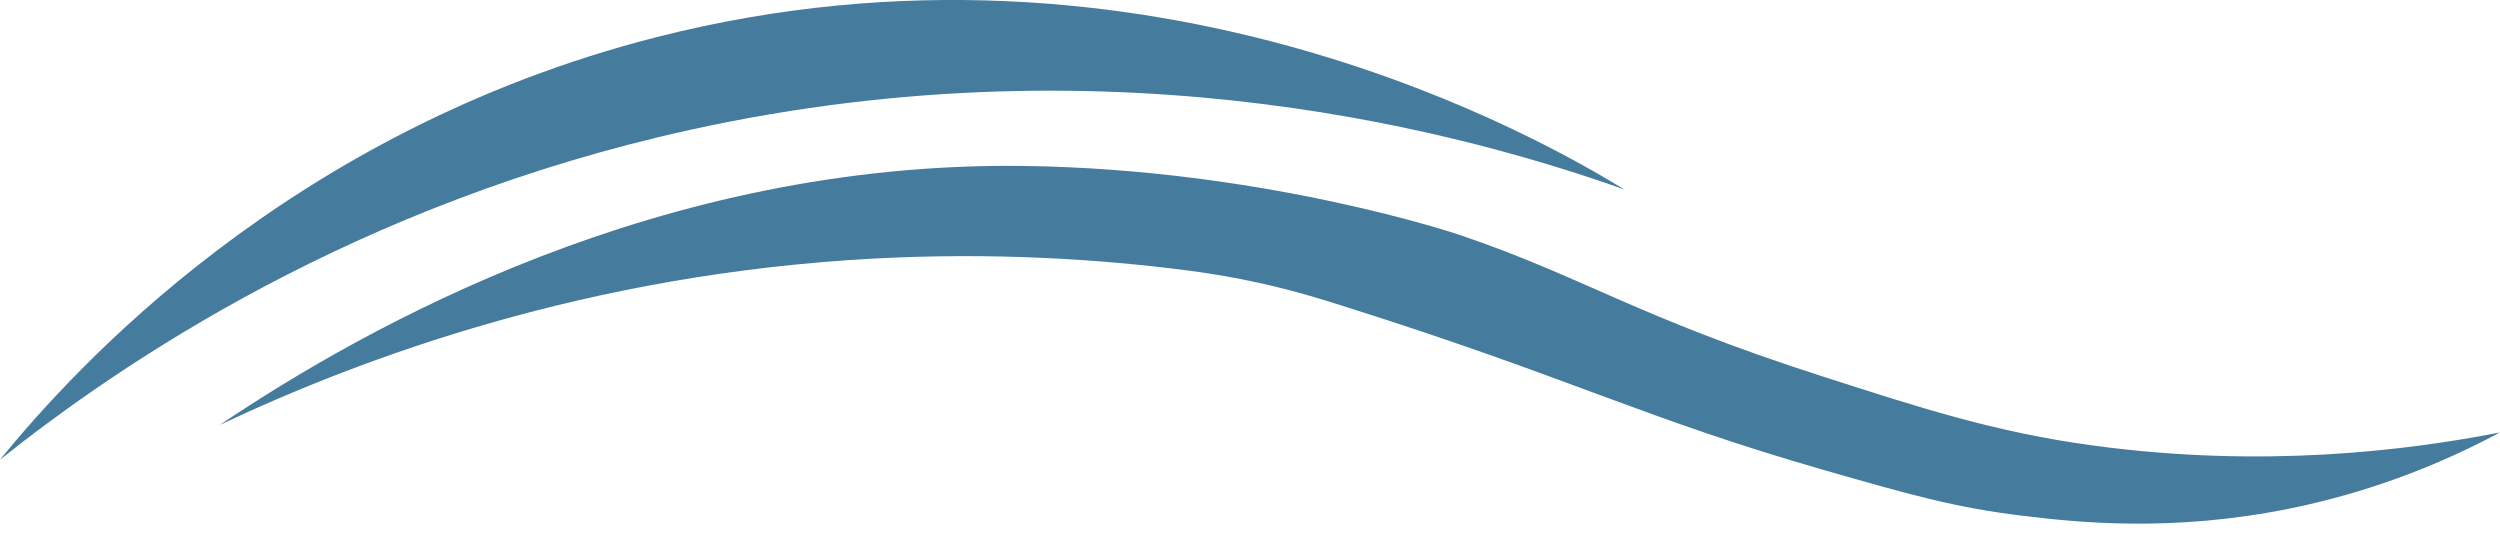
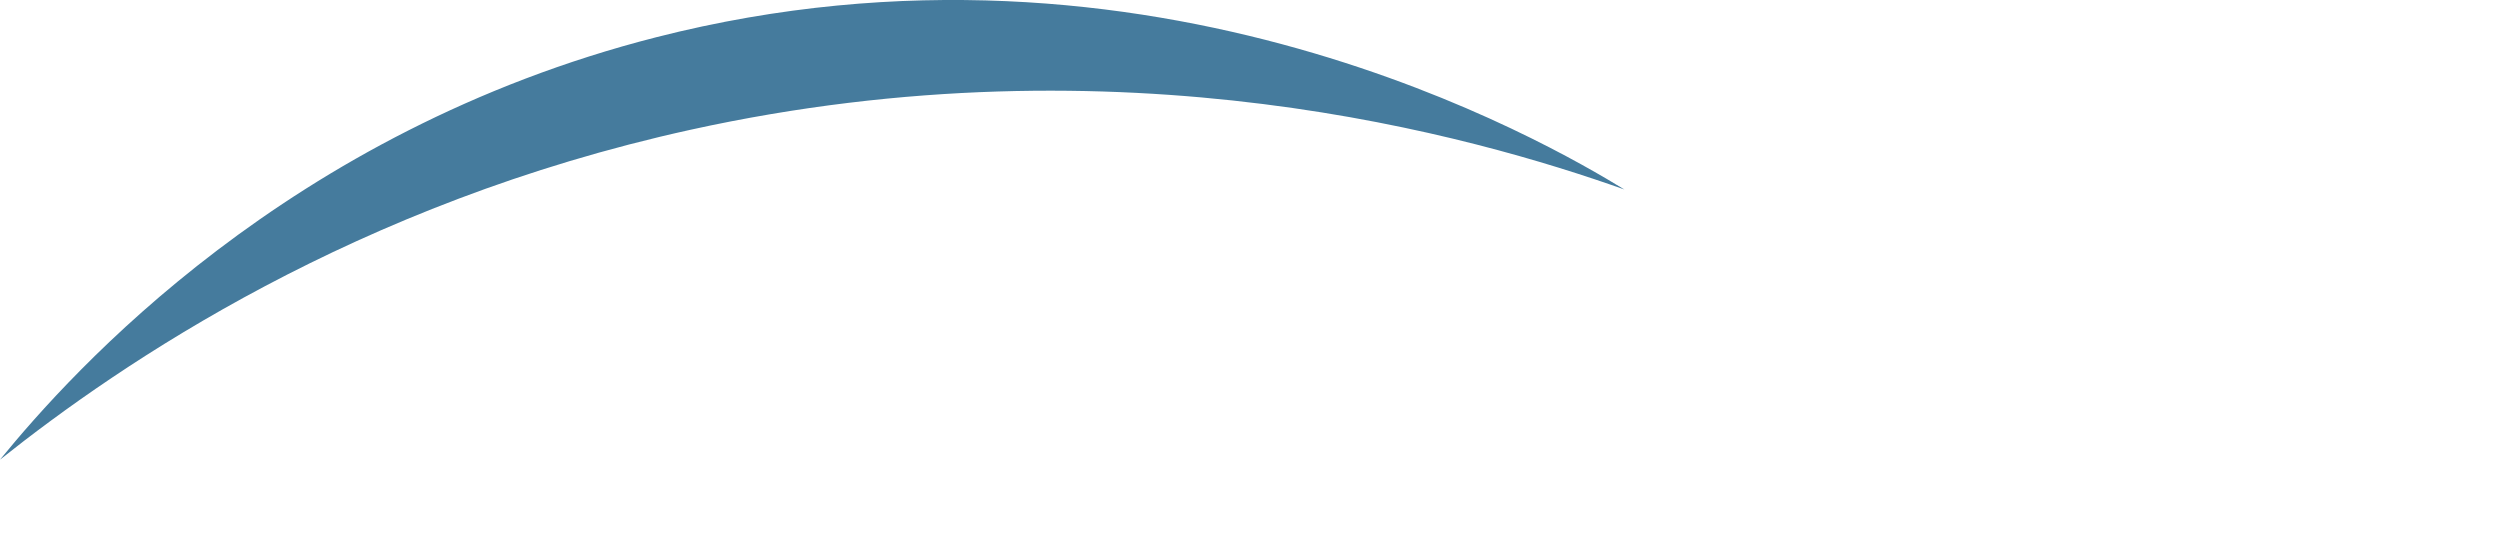
<svg xmlns="http://www.w3.org/2000/svg" width="45" height="10" viewBox="0 0 45 10" fill="none">
  <path d="M0 8.274C1.307 6.673 5.179 2.363 11.813 0.67C20.736 -1.607 27.88 2.579 29.239 3.411C26.539 2.454 20.202 0.625 12.433 2.335C6.396 3.662 2.184 6.535 0 8.274Z" fill="#457B9D" />
-   <path d="M3.948 7.654C6.621 5.857 11.883 2.908 18.404 2.987C22.764 3.039 26.268 4.227 26.268 4.227C28.504 4.984 29.437 5.694 32.795 6.772C34.527 7.328 35.898 7.782 37.71 8.024C40.734 8.429 43.293 8.117 44.999 7.784C43.499 8.588 42.15 8.964 41.214 9.154C39.071 9.589 37.365 9.399 36.417 9.285C35.217 9.141 34.415 8.915 32.86 8.469C29.535 7.515 28.315 6.812 24.147 5.499C24.047 5.468 23.95 5.438 23.858 5.409C23.061 5.161 22.246 4.982 21.419 4.874C19.76 4.657 17.841 4.541 15.719 4.655C10.586 4.931 6.53 6.433 3.947 7.653L3.948 7.654Z" fill="#457B9D" />
</svg>